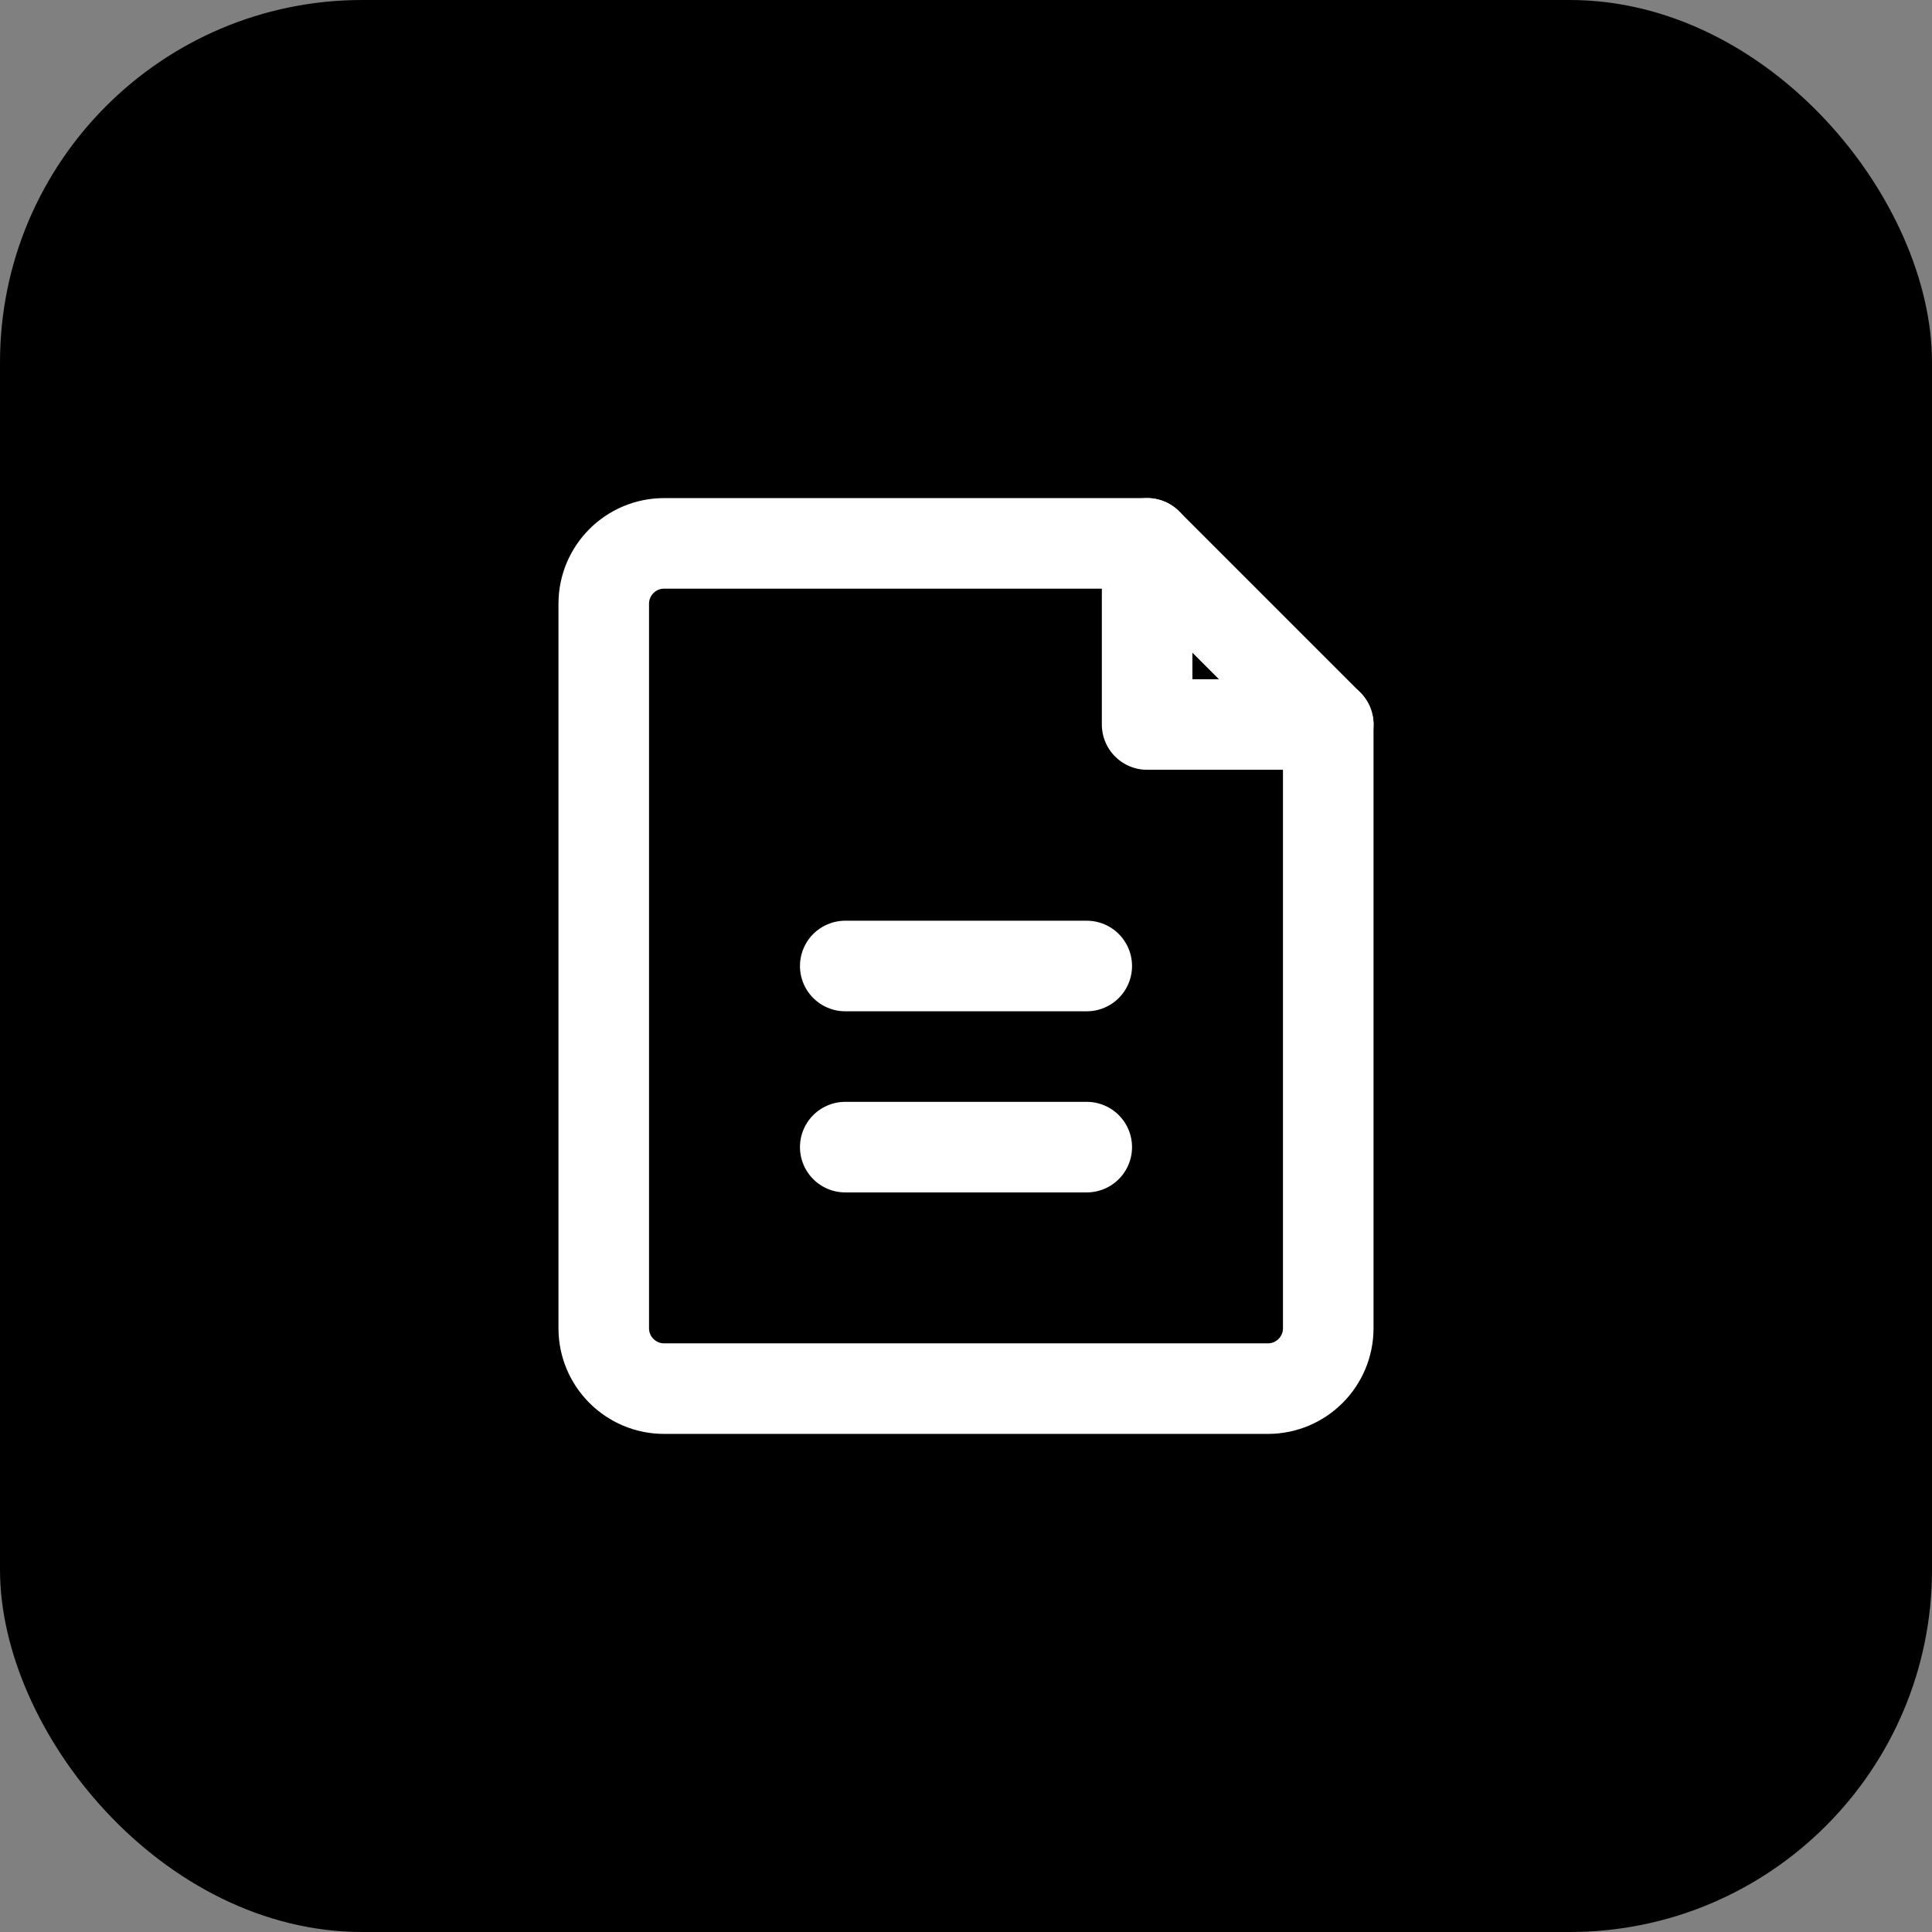
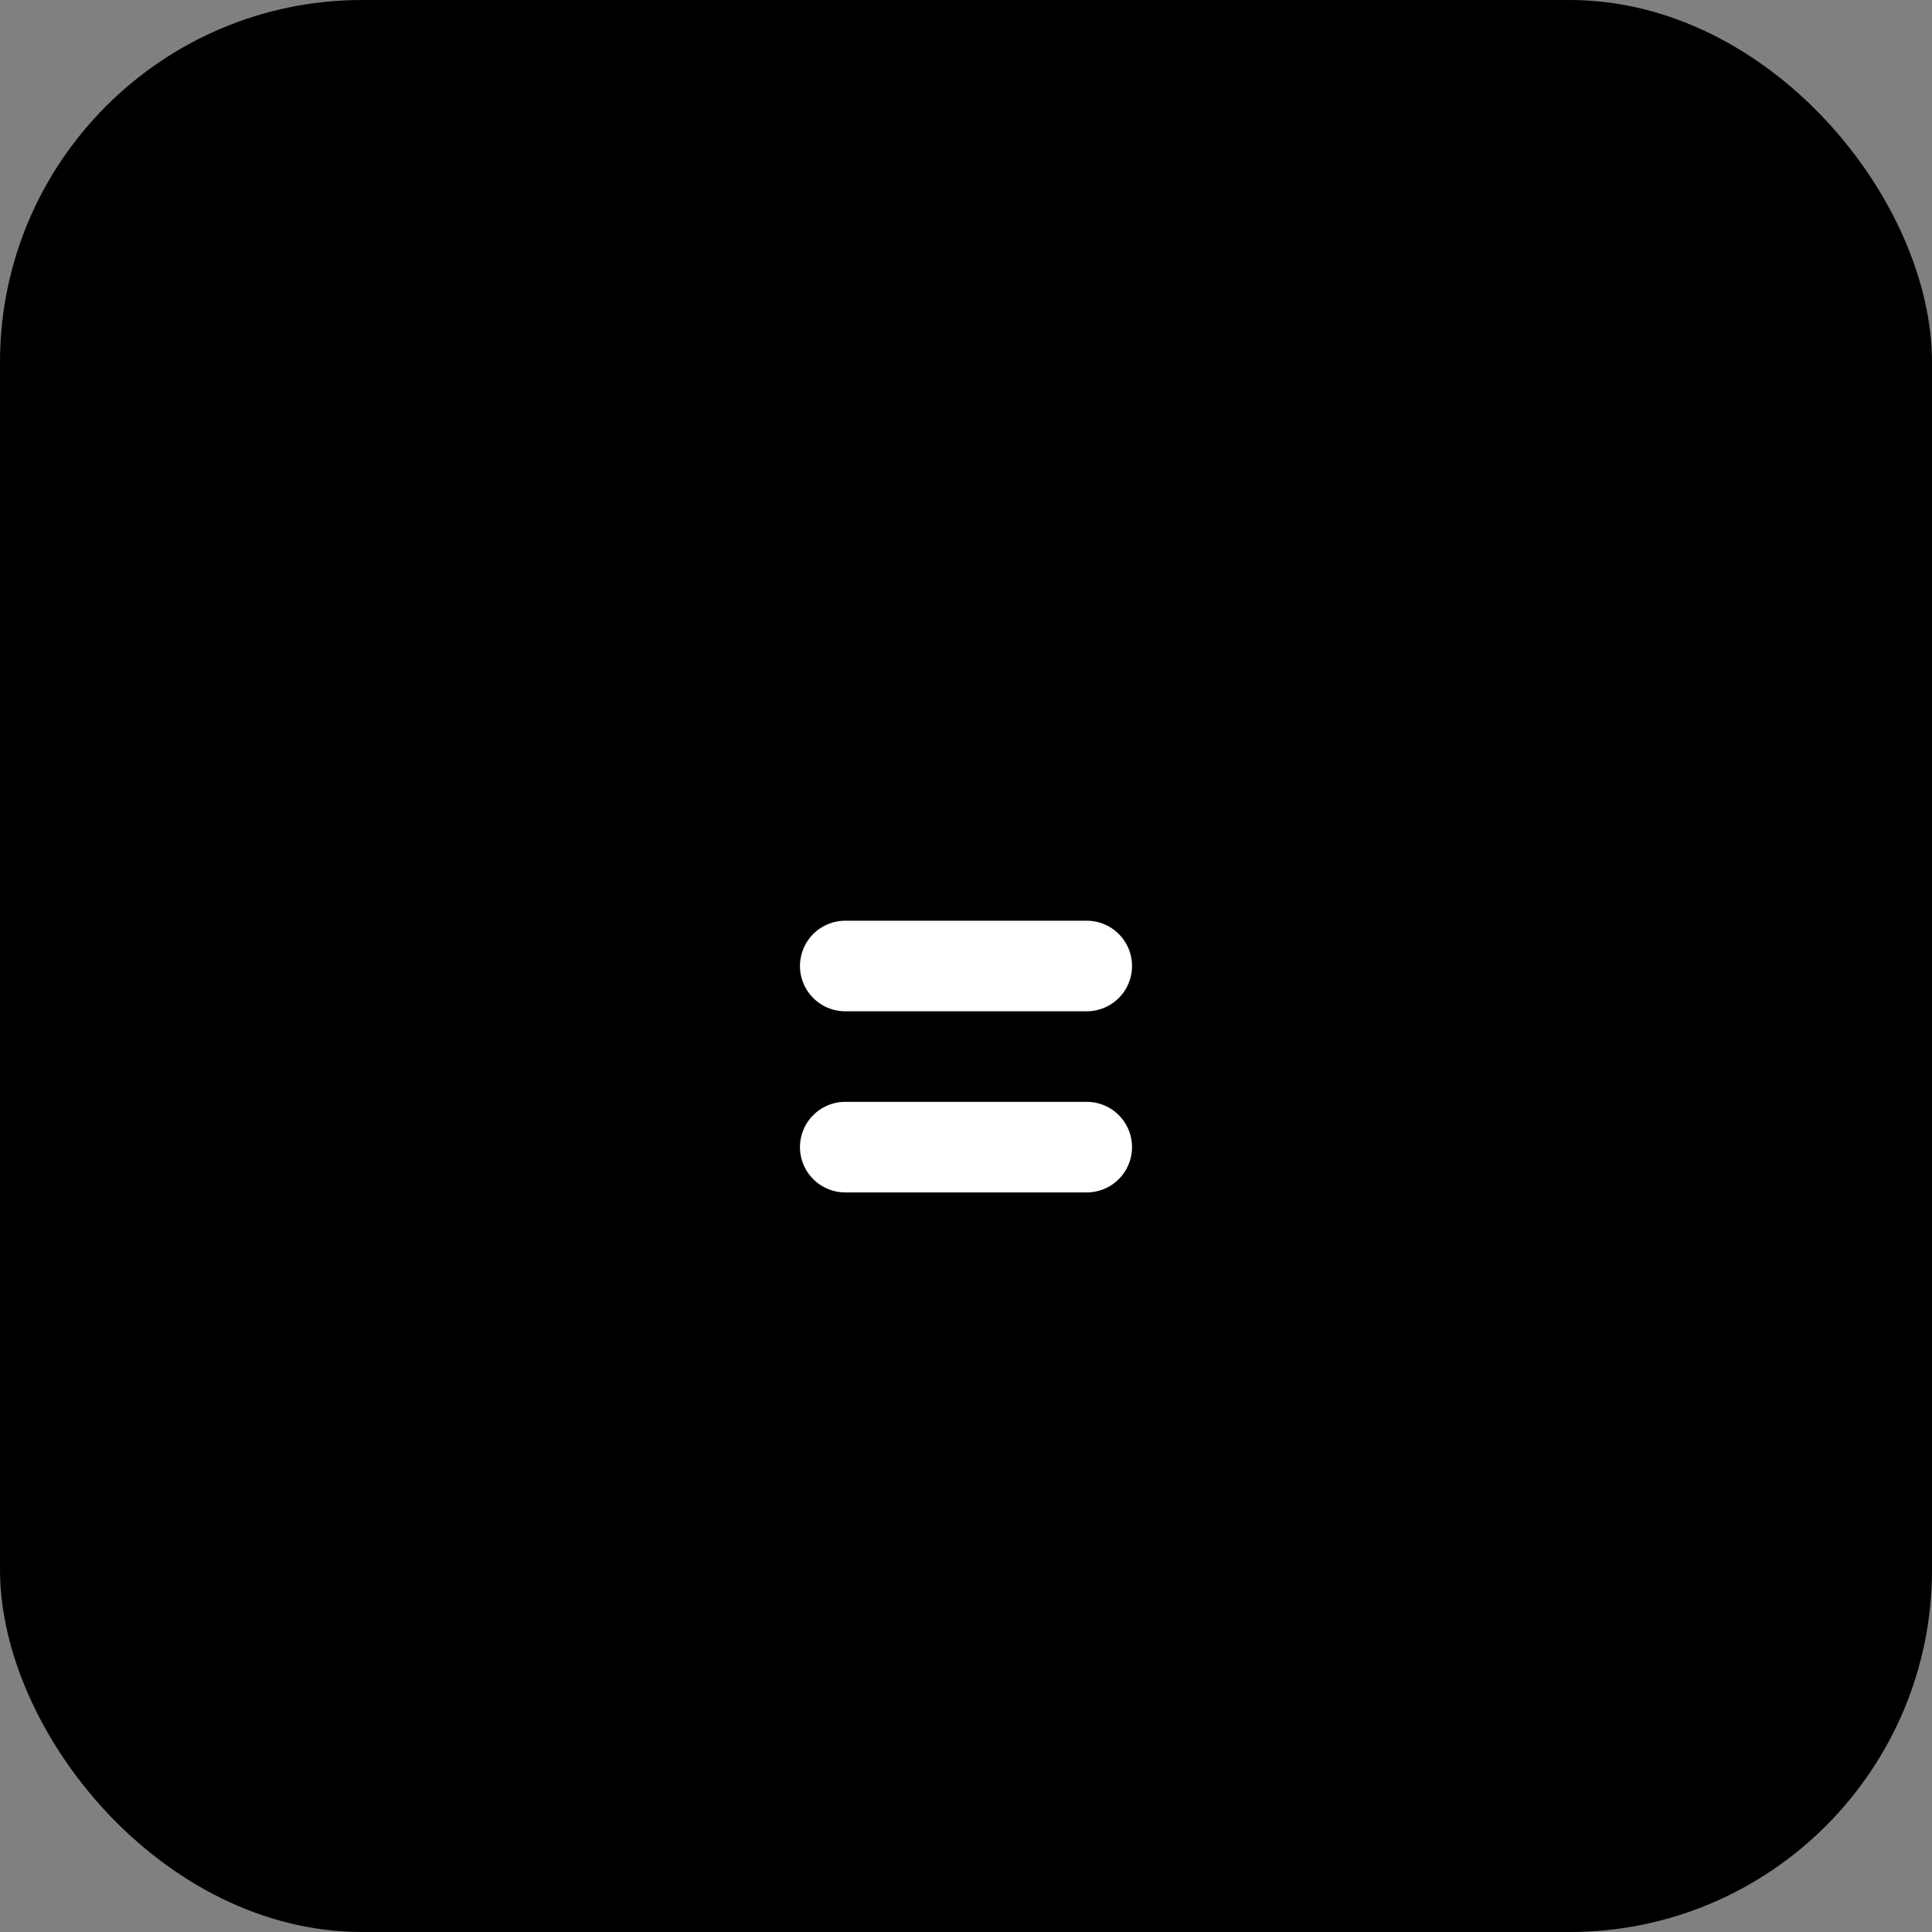
<svg xmlns="http://www.w3.org/2000/svg" width="32" height="32" viewBox="0 0 32 32" fill="none">
  <rect x="0" y="0" width="32" height="32" fill="#808080" stroke="none" />
  <defs>
    <linearGradient id="gradient" x1="0%" y1="0%" x2="100%" y2="100%">
      <stop offset="0%" style="stop-color:hsl(210, 85%, 28%);stop-opacity:1" />
      <stop offset="100%" style="stop-color:hsl(210, 90%, 38%);stop-opacity:1" />
    </linearGradient>
  </defs>
  <rect width="32" height="32" rx="6" fill="url(#gradient)" />
-   <path d="M19 9H11C10.448 9 10 9.448 10 10V22C10 22.552 10.448 23 11 23H21C21.552 23 22 22.552 22 22V12L19 9Z" stroke="white" stroke-width="1.5" stroke-linecap="round" stroke-linejoin="round" fill="none" />
-   <path d="M19 9V12H22" stroke="white" stroke-width="1.5" stroke-linecap="round" stroke-linejoin="round" fill="none" />
  <path d="M14 16H18" stroke="white" stroke-width="1.5" stroke-linecap="round" stroke-linejoin="round" />
  <path d="M14 19H18" stroke="white" stroke-width="1.5" stroke-linecap="round" stroke-linejoin="round" />
</svg>